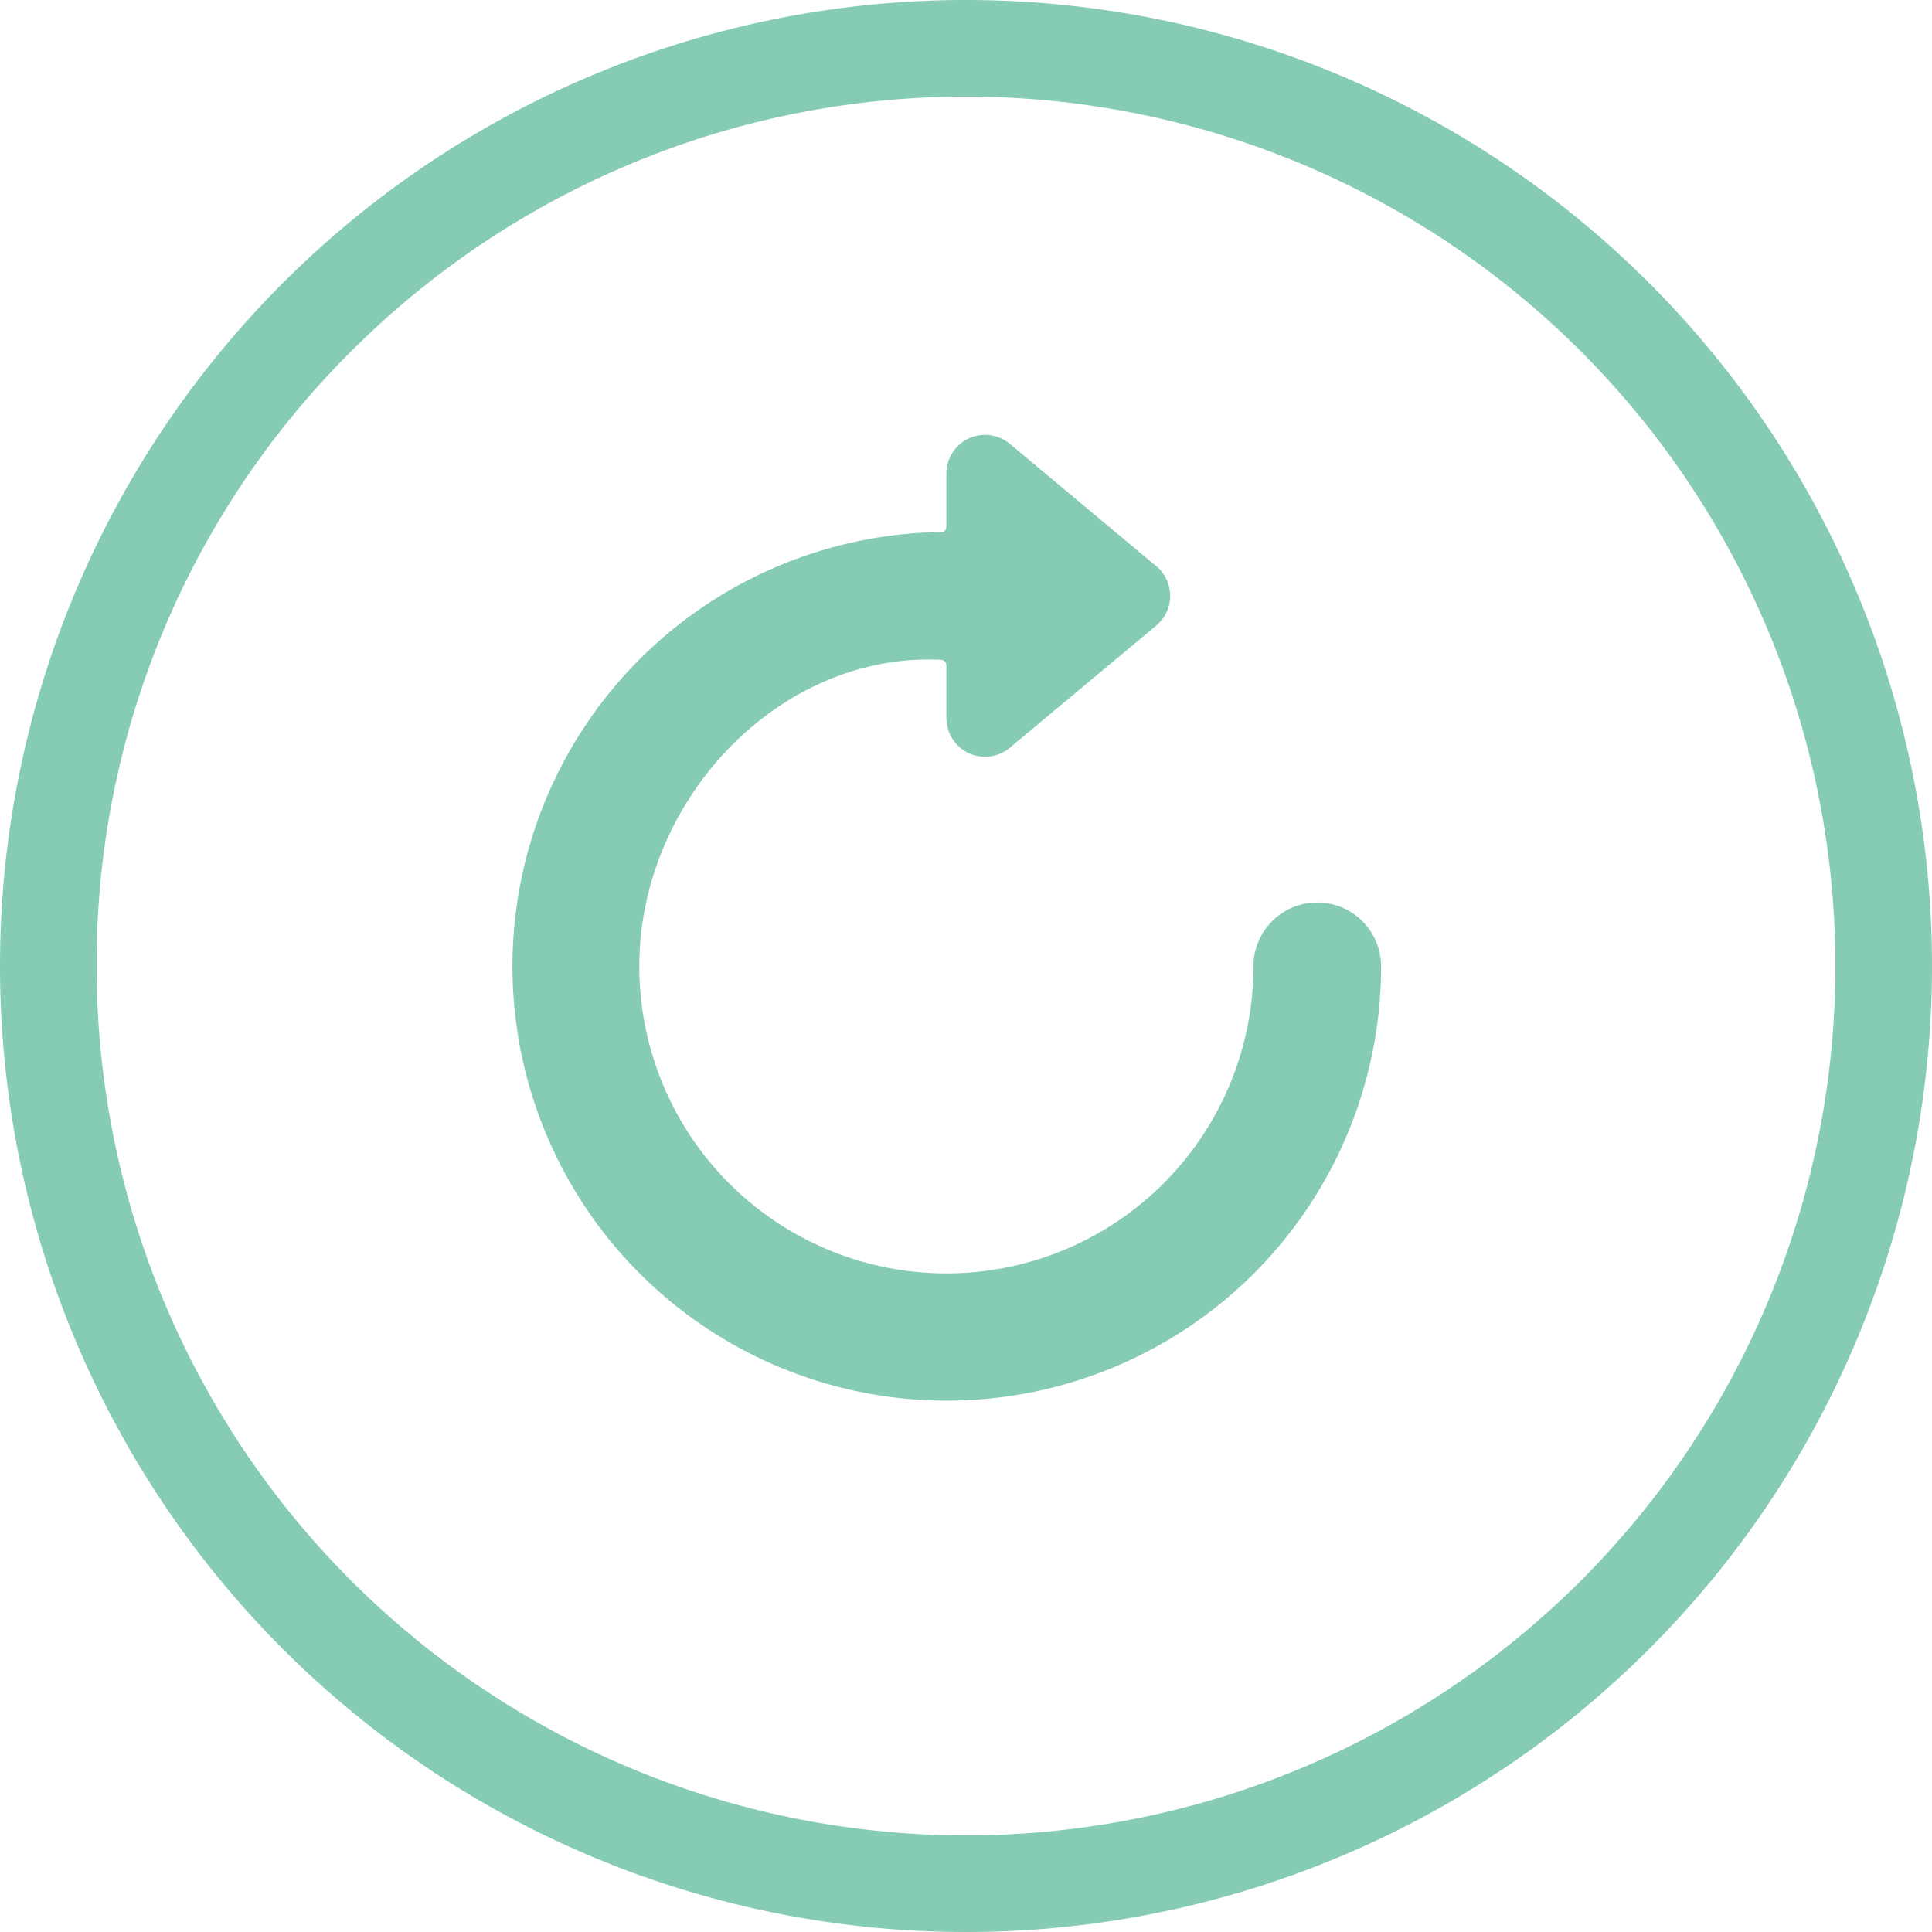
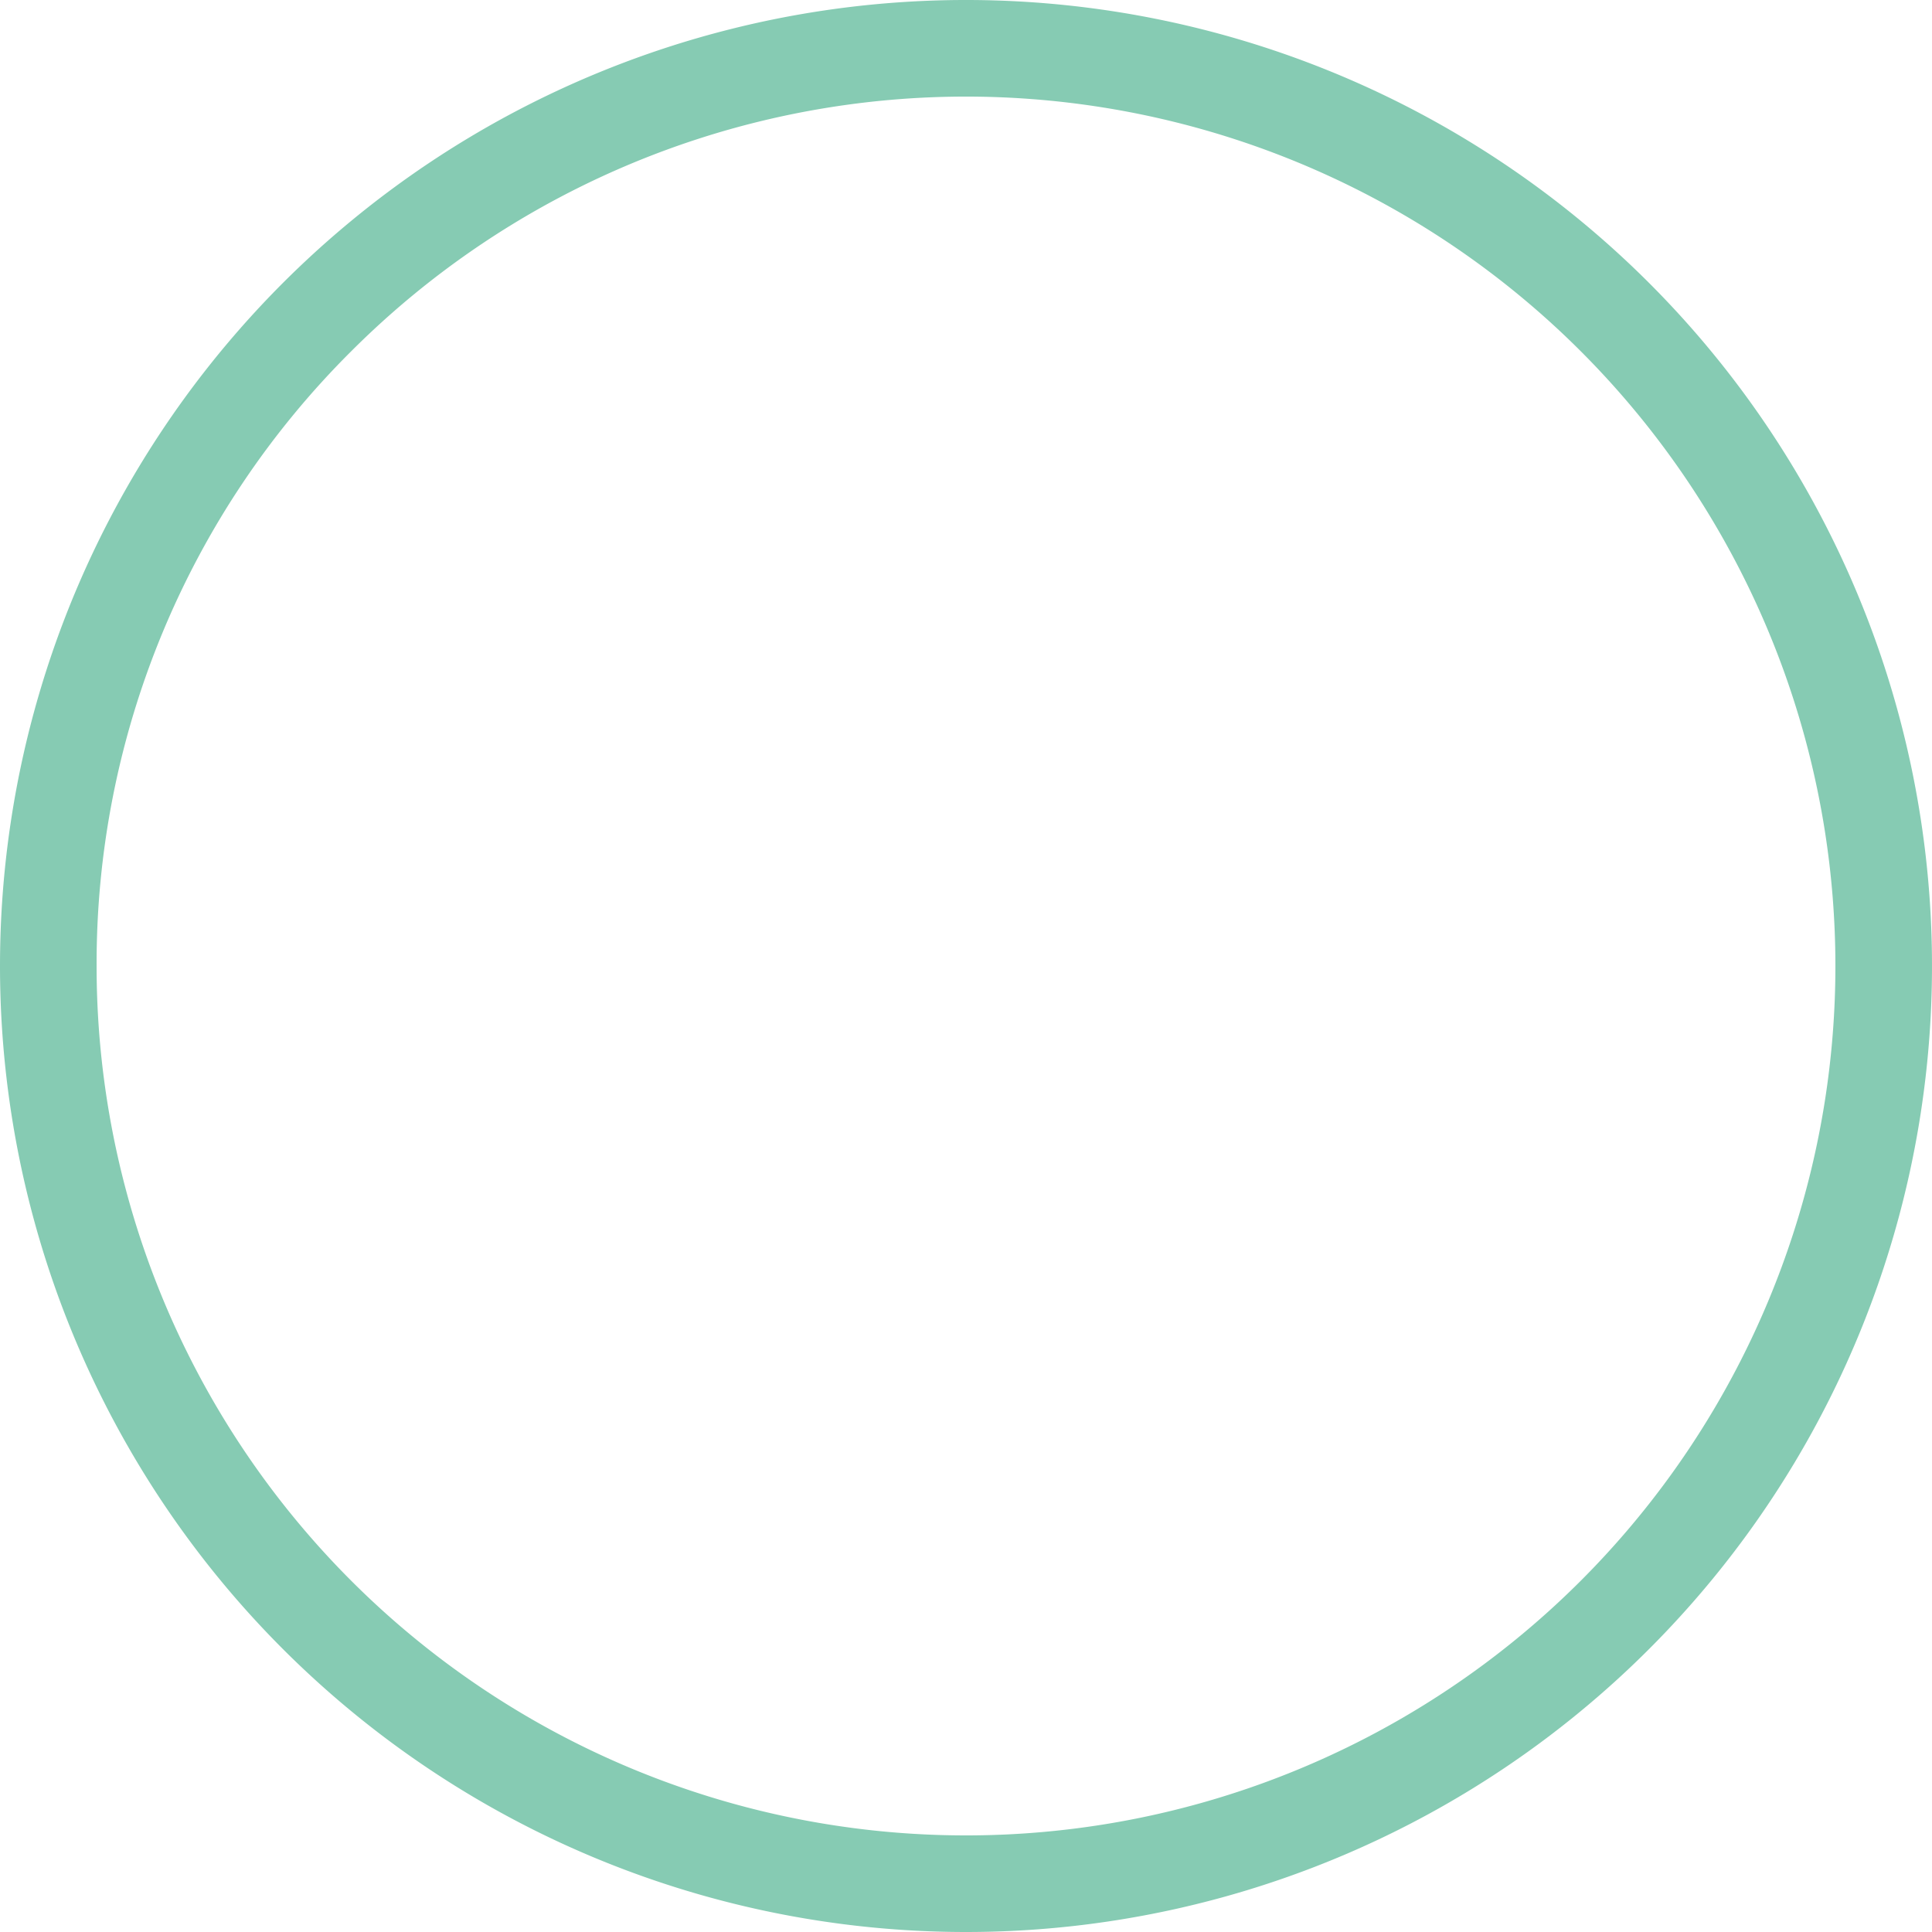
<svg xmlns="http://www.w3.org/2000/svg" width="40" height="40" viewBox="0 0 40 40">
  <g id="组_82841" data-name="组 82841" transform="translate(-223 -246)">
    <path id="路径_56015" data-name="路径 56015" d="M20,2A18,18,0,0,0,7.272,32.728,18,18,0,1,0,32.728,7.272,17.882,17.882,0,0,0,20,2m0-2A20,20,0,1,1,0,20,20,20,0,0,1,20,0Z" transform="translate(223 286) rotate(-90)" fill="#86cbb3" />
-     <path id="路径_56302" data-name="路径 56302" d="M8.877,2.016A8.992,8.992,0,1,0,18,11.007a1.321,1.321,0,0,0-2.643,0,6.357,6.357,0,0,1-12.715,0c0-3.465,2.916-6.512,6.246-6.346A.116.116,0,0,1,9,4.778V5.872a.8.8,0,0,0,1.31.612l3.039-2.536a.8.8,0,0,0,0-1.223L10.31.187A.8.8,0,0,0,9,.8V1.892c0,.121-.079.123-.123.124" transform="translate(233.594 255)" fill="#86cbb3" opacity="0.999" />
  </g>
</svg>